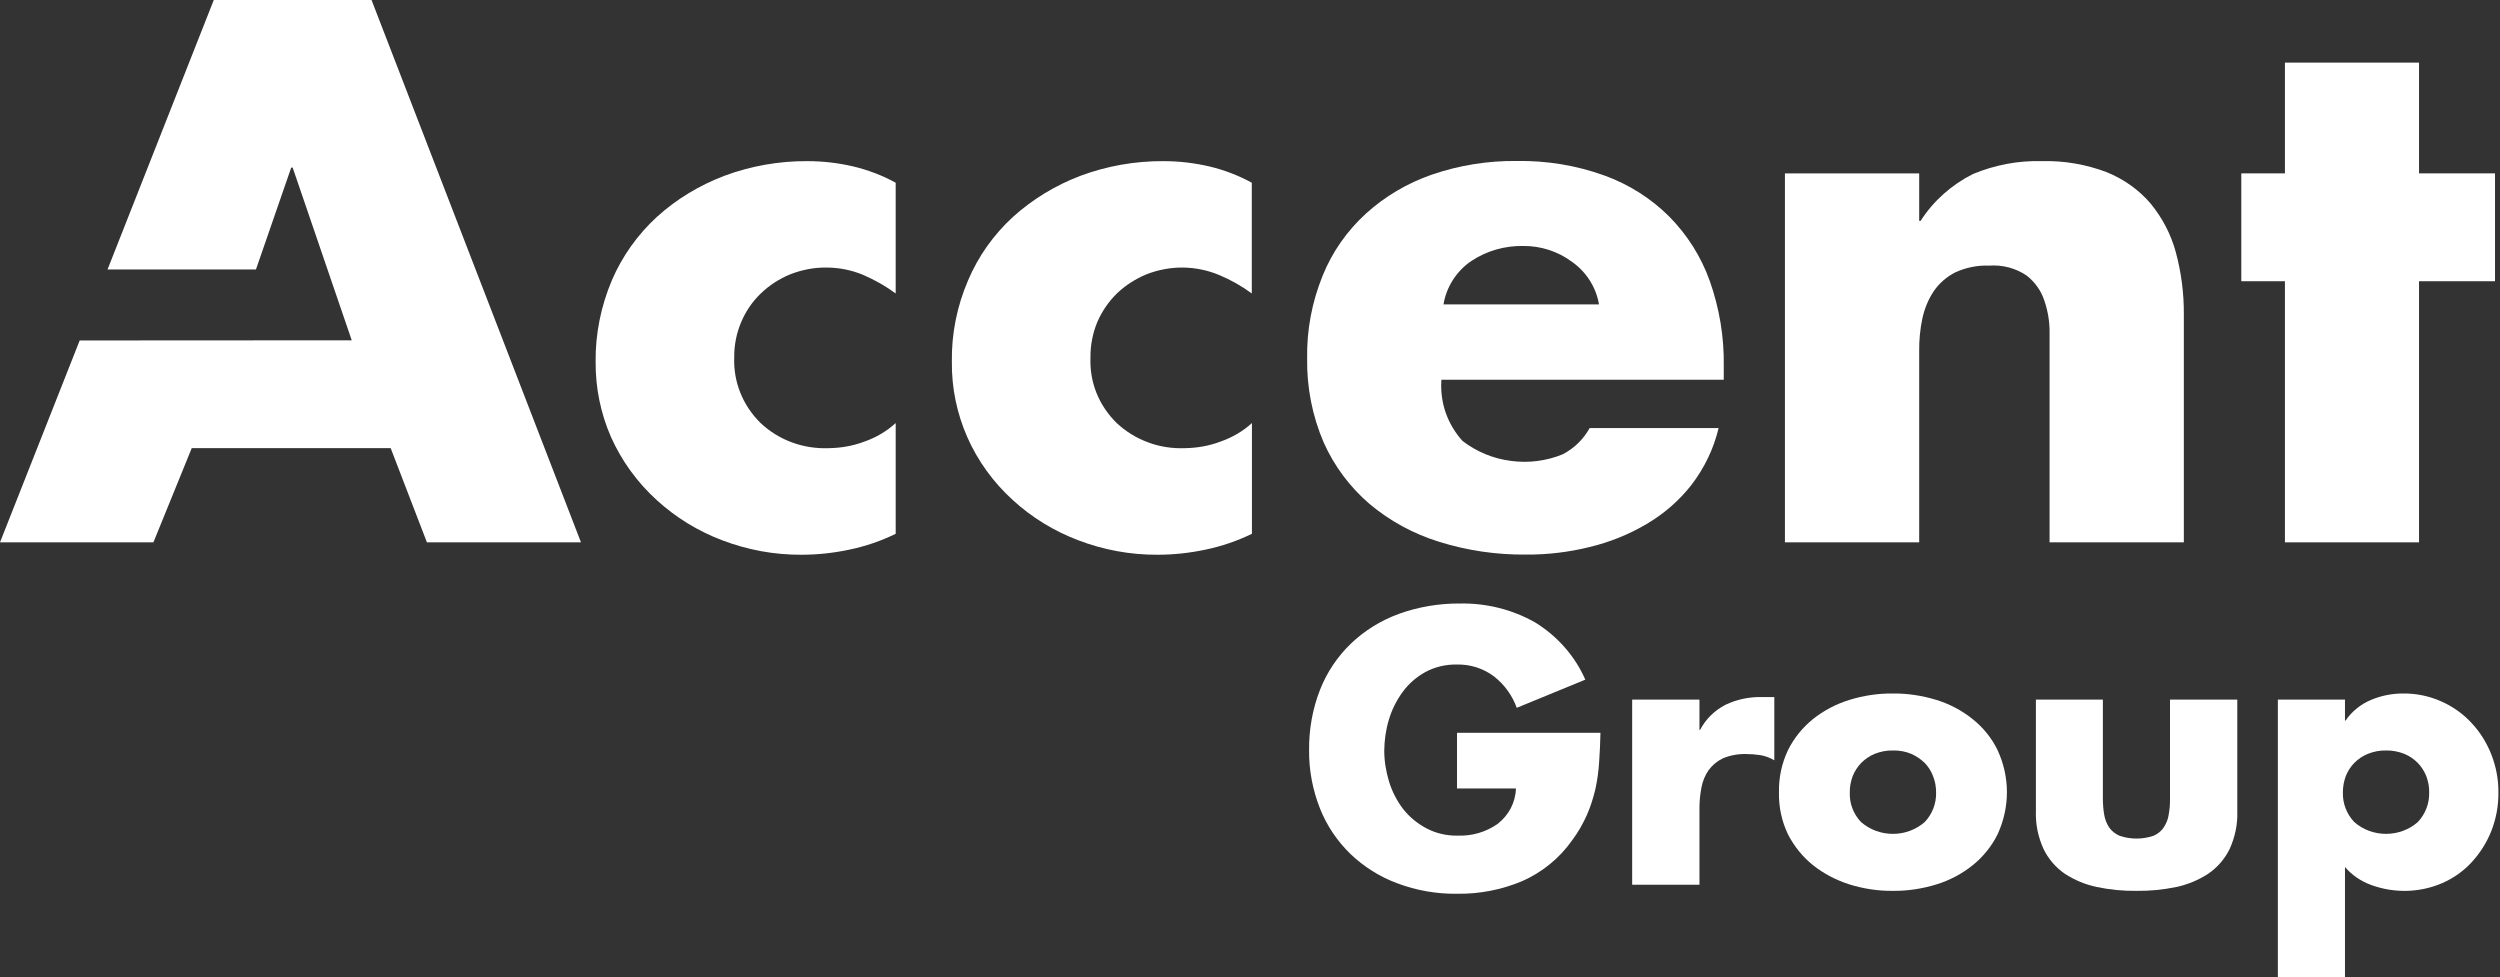
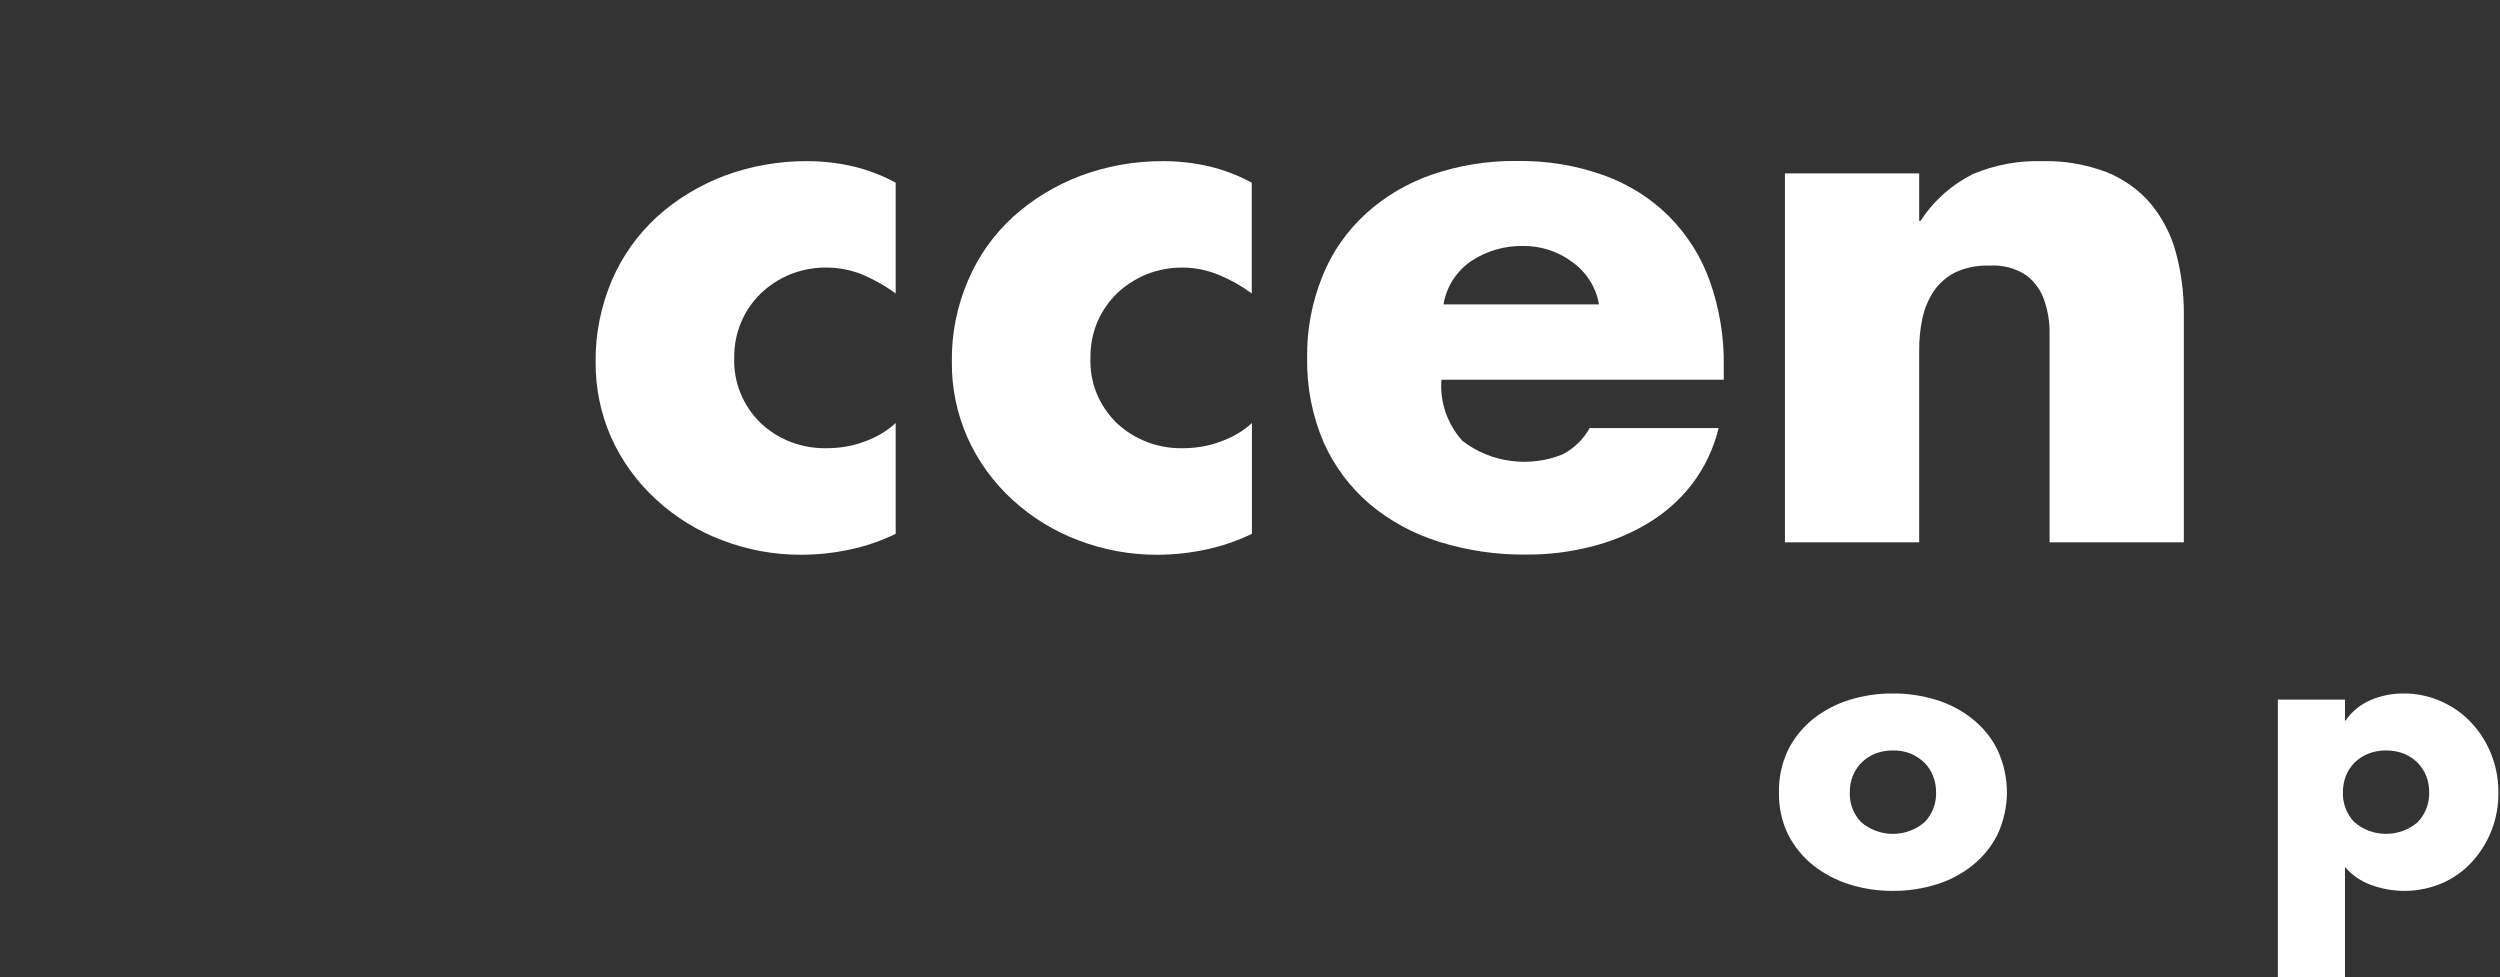
<svg xmlns="http://www.w3.org/2000/svg" version="1.2" viewBox="0 0 1553 607" width="1553" height="607">
  <rect x="0" y="0" width="1553" height="607" fill="#333333" stroke="none" />
  <title>AX1</title>
  <defs>
    <clipPath clipPathUnits="userSpaceOnUse" id="cp1">
      <path d="m1552 0v607h-1552v-607z" />
    </clipPath>
  </defs>
  <style>
		.s0 { fill: #ffffff } 
	</style>
  <g id="Clip-Path: Clip-Path" clip-path="url(#cp1)">
    <g id="Clip-Path">
      <g id="Layer">
-         <path id="Layer" class="s0" d="m132.8 0l-66 167.4h92.2l21.9-63.3h0.9l36.7 107.3-169 0.1-49.5 125.4h95.3l23.8-58.5h123.6l22.5 58.5h95.7l-130.1-336.9z" />
        <path id="Layer" class="s0" d="m501.5 100.1c-17.6-0.1-35.1 3-51.5 9.1-15.5 5.9-29.8 14.5-41.9 25.5-12.1 11.1-21.6 24.5-28 39.4-6.8 16.1-10.3 33.3-10.1 50.7-0.1 16.1 3.1 32 9.6 46.8 6.6 14.7 16.2 28 28.3 39 11.8 10.8 25.6 19.3 40.7 25 15.7 6 32.4 9.1 49.2 9 10.1 0 20.2-1.1 30-3.2 10-2.1 19.6-5.4 28.6-9.8v-68.8c-5.6 5.1-12.2 9-19.4 11.5-7.1 2.7-14.6 4-22.2 4.1-7.8 0.3-15.6-0.9-22.9-3.6-7.3-2.7-13.9-6.8-19.5-12.1-5.4-5.3-9.7-11.7-12.5-18.7-2.8-7-4.1-14.5-3.8-22-0.1-7.5 1.4-15.1 4.4-22.1 2.8-6.6 6.9-12.6 12.1-17.6 5.3-5.1 11.5-9.1 18.3-11.9 7.2-2.8 14.8-4.3 22.5-4.2 7.9 0 15.7 1.6 22.9 4.6 7.1 3.1 13.9 6.9 20.1 11.5v-68.8c-8.2-4.5-17.1-7.9-26.3-10.1-9.4-2.2-19-3.3-28.6-3.3z" />
        <path id="Layer" class="s0" d="m722.7 100.1c-17.6-0.1-35.1 3-51.5 9.1-15.5 5.9-29.7 14.5-41.9 25.5-12.1 11.1-21.6 24.5-27.9 39.4-6.9 16-10.4 33.3-10.1 50.7-0.2 16.1 3.1 32 9.6 46.8 6.5 14.7 16.1 28 28.2 39 11.8 10.8 25.6 19.3 40.7 25 15.7 6 32.4 9.1 49.2 9 10.1 0 20.2-1.1 30-3.2 10-2.1 19.6-5.4 28.7-9.8v-68.8c-5.6 5.1-12.3 9-19.5 11.5-7.1 2.7-14.6 4-22.2 4.1-7.8 0.3-15.6-0.9-22.8-3.6-7.3-2.7-14-6.8-19.6-12.1-5.4-5.3-9.7-11.7-12.5-18.7-2.8-7-4-14.5-3.7-22-0.1-7.5 1.4-15.1 4.3-22.1 2.9-6.6 7-12.6 12.2-17.7 5.3-5 11.5-9 18.3-11.8 7.2-2.8 14.9-4.3 22.7-4.2 7.8 0.1 15.5 1.7 22.6 4.7 7.1 3 13.9 6.8 20.1 11.4v-68.8c-8.2-4.5-17.1-7.9-26.3-10.1-9.4-2.2-19-3.3-28.6-3.3z" />
        <path id="Layer" fill-rule="evenodd" class="s0" d="m1062.1 174.5c6 17 9 34.9 8.7 52.9v8.5h-175.4c-0.5 6.9 0.4 13.8 2.6 20.3 2.3 6.5 5.8 12.5 10.5 17.7 8.7 6.7 19 11 30 12.4 10.9 1.5 22.1 0.1 32.3-4.1 7.1-3.7 12.9-9.4 16.7-16.3h80.1c-3 12.7-8.7 24.6-16.7 35.1-7.6 9.8-17.1 18.1-28 24.5-11 6.5-22.9 11.3-35.4 14.3-12.9 3.2-26.2 4.8-39.4 4.7-18.5 0.2-36.8-2.5-54.3-8-15.8-4.9-30.5-12.9-43.1-23.5-12.2-10.5-21.9-23.5-28.4-38.1-7.1-16.5-10.6-34.4-10.3-52.3-0.3-17.6 3-35.1 9.7-51.5 5.9-14.6 15.1-27.7 26.8-38.4 11.8-10.7 25.7-18.9 40.9-24.2 16.9-5.8 34.8-8.7 52.7-8.5 18.6-0.3 37.1 2.7 54.5 9 15.2 5.5 29 14.2 40.3 25.5 11.3 11.4 19.9 25.1 25.2 40zm-68.8 14.6c-1.8-10.6-7.8-20.1-16.7-26.4-8.7-6.5-19.4-10-30.4-9.9-11.4-0.2-22.6 3-32 9.2-4.7 3.1-8.6 7.2-11.6 11.8-3 4.7-5 9.8-5.9 15.3z" />
        <path id="Layer" class="s0" d="m1336 126.5c-7.3-8.6-16.7-15.2-27.2-19.5-12.9-4.9-26.7-7.3-40.6-6.9-14.6-0.4-29.1 2.4-42.6 8-13.3 6.7-24.6 16.7-32.5 29.1h-0.9v-29.5h-83.4v229.2h83.4v-118.8c-0.1-6.9 0.6-13.7 2-20.4 1.3-6 3.7-11.8 7.1-16.9 3.4-4.9 8-8.9 13.3-11.6 6.6-3 13.8-4.5 21.1-4.2 8.3-0.6 16.5 1.6 23.3 6.2 5.2 4.1 9 9.5 11 15.7 2.2 6.5 3.3 13.2 3.2 20.1v129.9h83.4v-141.6c0.1-13.1-1.6-26.1-5-38.7-3-11-8.3-21.2-15.6-30.1z" />
-         <path id="Layer" class="s0" d="m1549.9 107.7v67h-47.2v162.2h-83.3v-162.2h-27.1v-67h27.1v-68.8h83.3v68.8z" />
-         <path id="Layer" class="s0" d="m994.2 455.2c-0.1 6.1-0.4 12.1-0.8 17.9q-0.5 8.5-2.3 16.9c-1.3 5.5-3 11-5.3 16.2-2.5 5.6-5.5 10.9-9.2 15.8-7.8 11.1-18.6 19.9-31.1 25.4-12.7 5.3-26.4 8-40.2 7.8-12.7 0.2-25.4-2-37.3-6.5-10.9-4-20.8-10.3-29.1-18.2-8.2-8-14.7-17.6-18.9-28.2-4.6-11.6-6.9-23.9-6.8-36.3-0.1-12.8 2.1-25.5 6.8-37.5 4.2-10.7 10.7-20.5 19.1-28.6 8.4-8.1 18.6-14.4 29.7-18.5 12.2-4.4 25.1-6.6 38.1-6.5 16.4-0.3 32.6 3.7 46.8 11.8 13.8 8.5 24.7 20.9 31.1 35.5l-42.6 17.5c-2.7-7.6-7.6-14.4-14.1-19.5-6.6-5-14.8-7.6-23.2-7.4-6.9-0.1-13.6 1.5-19.5 4.7-5.6 3.1-10.4 7.3-14.1 12.4-3.8 5.2-6.7 11-8.5 17.1-1.9 6.2-2.8 12.7-2.9 19.2 0 6.6 1.1 13.1 3 19.4 1.9 6.1 4.8 11.8 8.7 16.9 3.9 5 8.8 9 14.4 12 6 3.2 12.7 4.7 19.5 4.6 8.9 0.3 17.5-2.2 24.7-7.2 3.5-2.7 6.3-6 8.3-9.8 2-3.9 3.1-8.1 3.2-12.3h-36.6v-34.6" />
-         <path id="Layer" class="s0" d="m1055.7 453.4h0.4c3.5-6.7 9-12.1 15.8-15.6 6.9-3.3 14.5-4.9 22.2-4.8h8.1v39.3c-2.7-1.6-5.6-2.7-8.6-3.2q-4.5-0.7-9.1-0.7c-4.9-0.1-9.8 0.8-14.3 2.7-3.5 1.7-6.5 4.2-8.8 7.3-2.3 3.3-3.8 7.1-4.5 11q-1.3 6.9-1.2 13.8v46.4h-41.8v-115h41.8" />
-         <path id="Layer" fill-rule="evenodd" class="s0" d="m1202.9 434.8c8.2 2.5 15.9 6.6 22.5 11.9 6.6 5.3 11.9 11.8 15.5 19.3 3.8 8.2 5.8 17.1 5.8 26.1 0 9-2 17.9-5.8 26.2-3.7 7.4-8.9 13.9-15.5 19.2-6.6 5.3-14.3 9.4-22.5 11.9-8.8 2.7-17.9 4.1-27.1 4-9.1 0.1-18.2-1.3-26.9-4-8.2-2.6-15.9-6.6-22.6-11.9-6.5-5.2-11.8-11.8-15.6-19.2-3.9-8.1-5.8-17.1-5.6-26.1-0.2-9 1.7-18 5.6-26.2 3.7-7.5 9-14 15.5-19.3 6.7-5.3 14.4-9.4 22.6-11.9 8.7-2.7 17.9-4.1 27-4 9.2-0.1 18.3 1.3 27.1 4zm-27.1 31.4c-3.9-0.1-7.7 0.7-11.3 2.1-3.1 1.3-6 3.3-8.3 5.6-2.3 2.4-4.1 5.2-5.3 8.2-1.2 3.3-1.9 6.7-1.8 10.1-0.3 6.8 2.2 13.4 6.9 18.4 5.5 4.8 12.5 7.4 19.9 7.4 7.3 0 14.3-2.6 19.8-7.4 4.7-5 7.2-11.6 7-18.4 0-3.4-0.6-6.9-1.9-10.1-1.1-3-2.9-5.8-5.2-8.2-2.4-2.3-5.2-4.2-8.3-5.6-3.6-1.5-7.5-2.2-11.5-2.1zm0-35.4q-0.1 0-0.1 0z" />
-         <path id="Layer" class="s0" d="m1306.3 434.6v61.5q0 5 0.8 9.9c0.5 2.9 1.5 5.6 3.1 8 1.6 2.3 3.9 4.1 6.5 5.2 6.8 2.3 14.2 2.3 21 0 2.6-1.1 4.9-2.9 6.4-5.2 1.6-2.4 2.7-5.1 3.1-8q0.9-4.9 0.8-9.9v-61.5h41.8v69.3c0.3 8.1-1.4 16.2-4.8 23.6-3 6.1-7.6 11.4-13.3 15.3-6 3.9-12.7 6.7-19.8 8.2-8.1 1.7-16.4 2.5-24.7 2.4-8.3 0.1-16.6-0.7-24.7-2.4-7.1-1.5-13.8-4.3-19.8-8.2-5.7-3.9-10.2-9.2-13.2-15.3-3.4-7.4-5.1-15.5-4.8-23.6v-69.3z" />
+         <path id="Layer" fill-rule="evenodd" class="s0" d="m1202.9 434.8c8.2 2.5 15.9 6.6 22.5 11.9 6.6 5.3 11.9 11.8 15.5 19.3 3.8 8.2 5.8 17.1 5.8 26.1 0 9-2 17.9-5.8 26.2-3.7 7.4-8.9 13.9-15.5 19.2-6.6 5.3-14.3 9.4-22.5 11.9-8.8 2.7-17.9 4.1-27.1 4-9.1 0.1-18.2-1.3-26.9-4-8.2-2.6-15.9-6.6-22.6-11.9-6.5-5.2-11.8-11.8-15.6-19.2-3.9-8.1-5.8-17.1-5.6-26.1-0.2-9 1.7-18 5.6-26.2 3.7-7.5 9-14 15.5-19.3 6.7-5.3 14.4-9.4 22.6-11.9 8.7-2.7 17.9-4.1 27-4 9.2-0.1 18.3 1.3 27.1 4zm-27.1 31.4c-3.9-0.1-7.7 0.7-11.3 2.1-3.1 1.3-6 3.3-8.3 5.6-2.3 2.4-4.1 5.2-5.3 8.2-1.2 3.3-1.9 6.7-1.8 10.1-0.3 6.8 2.2 13.4 6.9 18.4 5.5 4.8 12.5 7.4 19.9 7.4 7.3 0 14.3-2.6 19.8-7.4 4.7-5 7.2-11.6 7-18.4 0-3.4-0.6-6.9-1.9-10.1-1.1-3-2.9-5.8-5.2-8.2-2.4-2.3-5.2-4.2-8.3-5.6-3.6-1.5-7.5-2.2-11.5-2.1zm0-35.4q-0.1 0-0.1 0" />
        <path id="Layer" fill-rule="evenodd" class="s0" d="m1456.7 447.6h0.4c3.8-5.6 9.2-10 15.5-12.7 6.3-2.7 13.2-4.1 20.1-4.1 8.3-0.1 16.5 1.6 24 5 7.2 3.2 13.6 7.8 18.8 13.5 5.3 5.7 9.4 12.4 12.2 19.6 2.9 7.5 4.4 15.5 4.3 23.5 0.1 8.1-1.4 16.1-4.3 23.6-2.8 7.1-6.9 13.7-12.1 19.4-5.1 5.6-11.4 10.1-18.5 13.2-13.9 6-29.7 6.4-44 1.2-6.4-2.3-12-6.1-16.4-11.2v68.4h-41.7v-172.4h41.7zm25.5 18.6c-3.9-0.1-7.8 0.7-11.3 2.1-3.2 1.3-6 3.2-8.4 5.6-2.3 2.4-4.1 5.2-5.3 8.2-1.2 3.3-1.8 6.7-1.8 10.1-0.2 6.8 2.3 13.4 7 18.4 5.4 4.8 12.5 7.4 19.8 7.4 7.3 0 14.4-2.6 19.8-7.4 4.7-5 7.2-11.6 7-18.4 0.1-3.4-0.6-6.8-1.8-10.1-1.2-3-3-5.8-5.3-8.2-2.4-2.4-5.2-4.3-8.3-5.6-3.6-1.4-7.5-2.2-11.4-2.1z" />
      </g>
    </g>
  </g>
</svg>